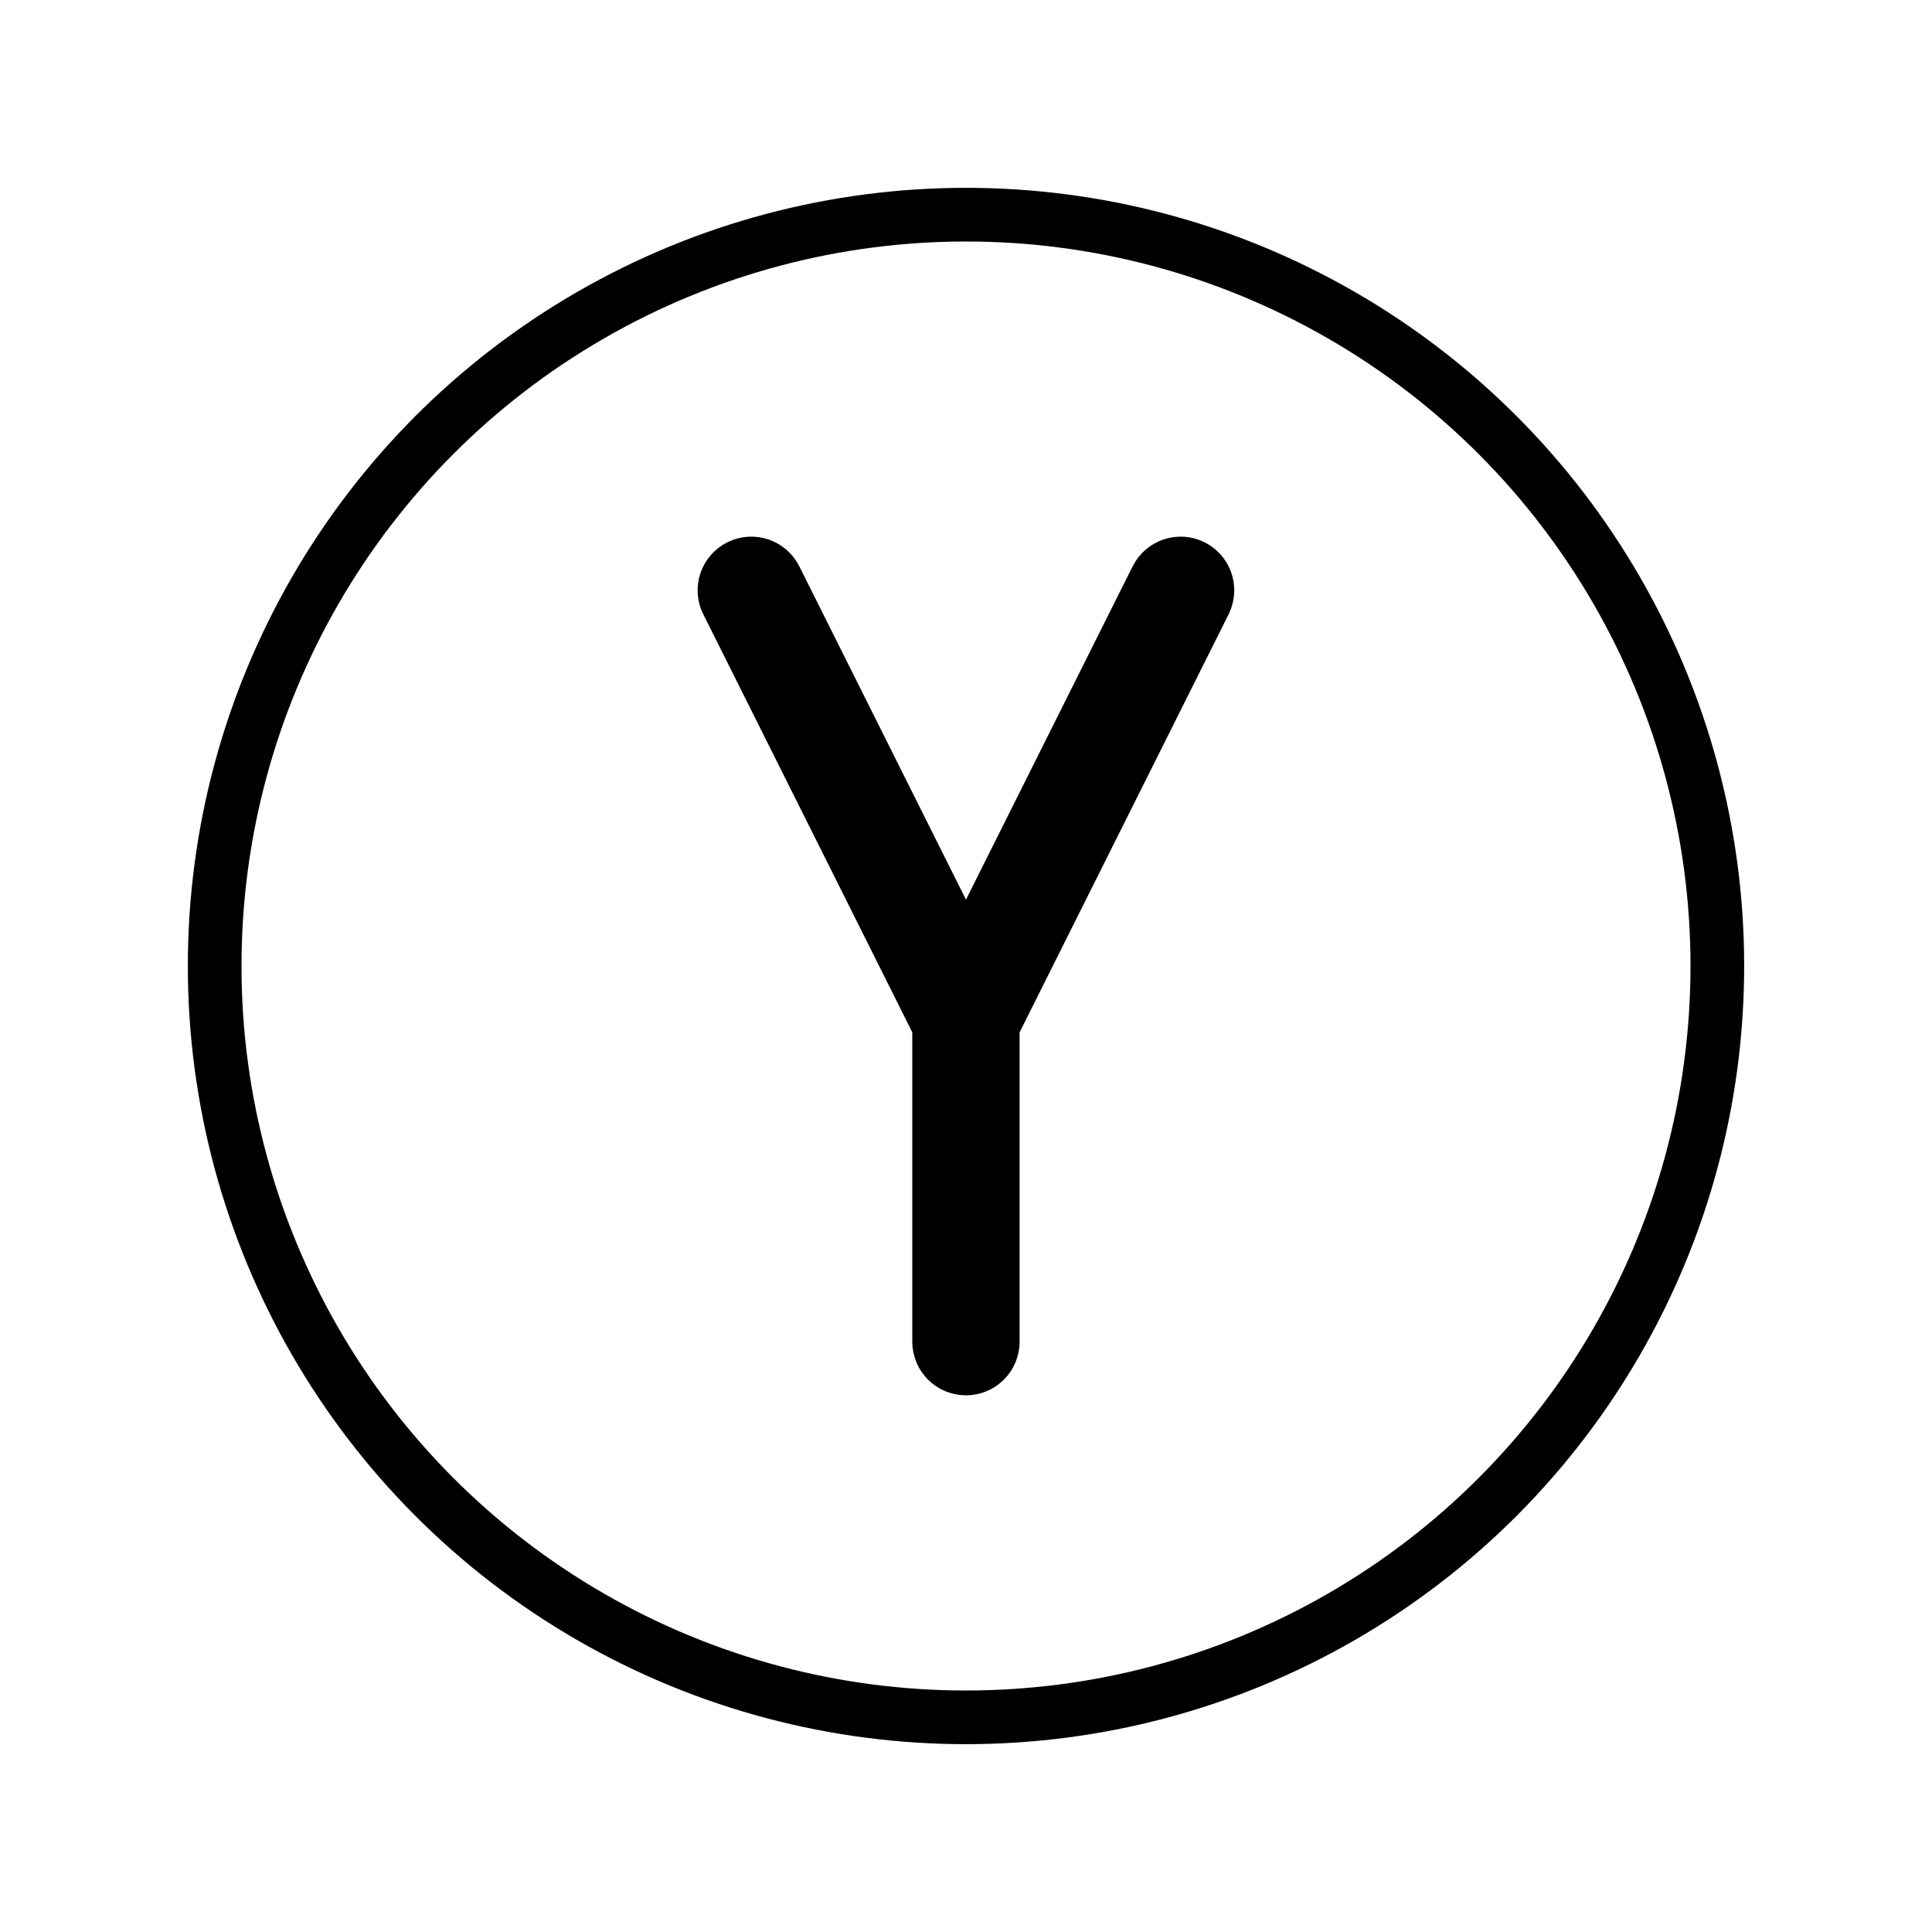
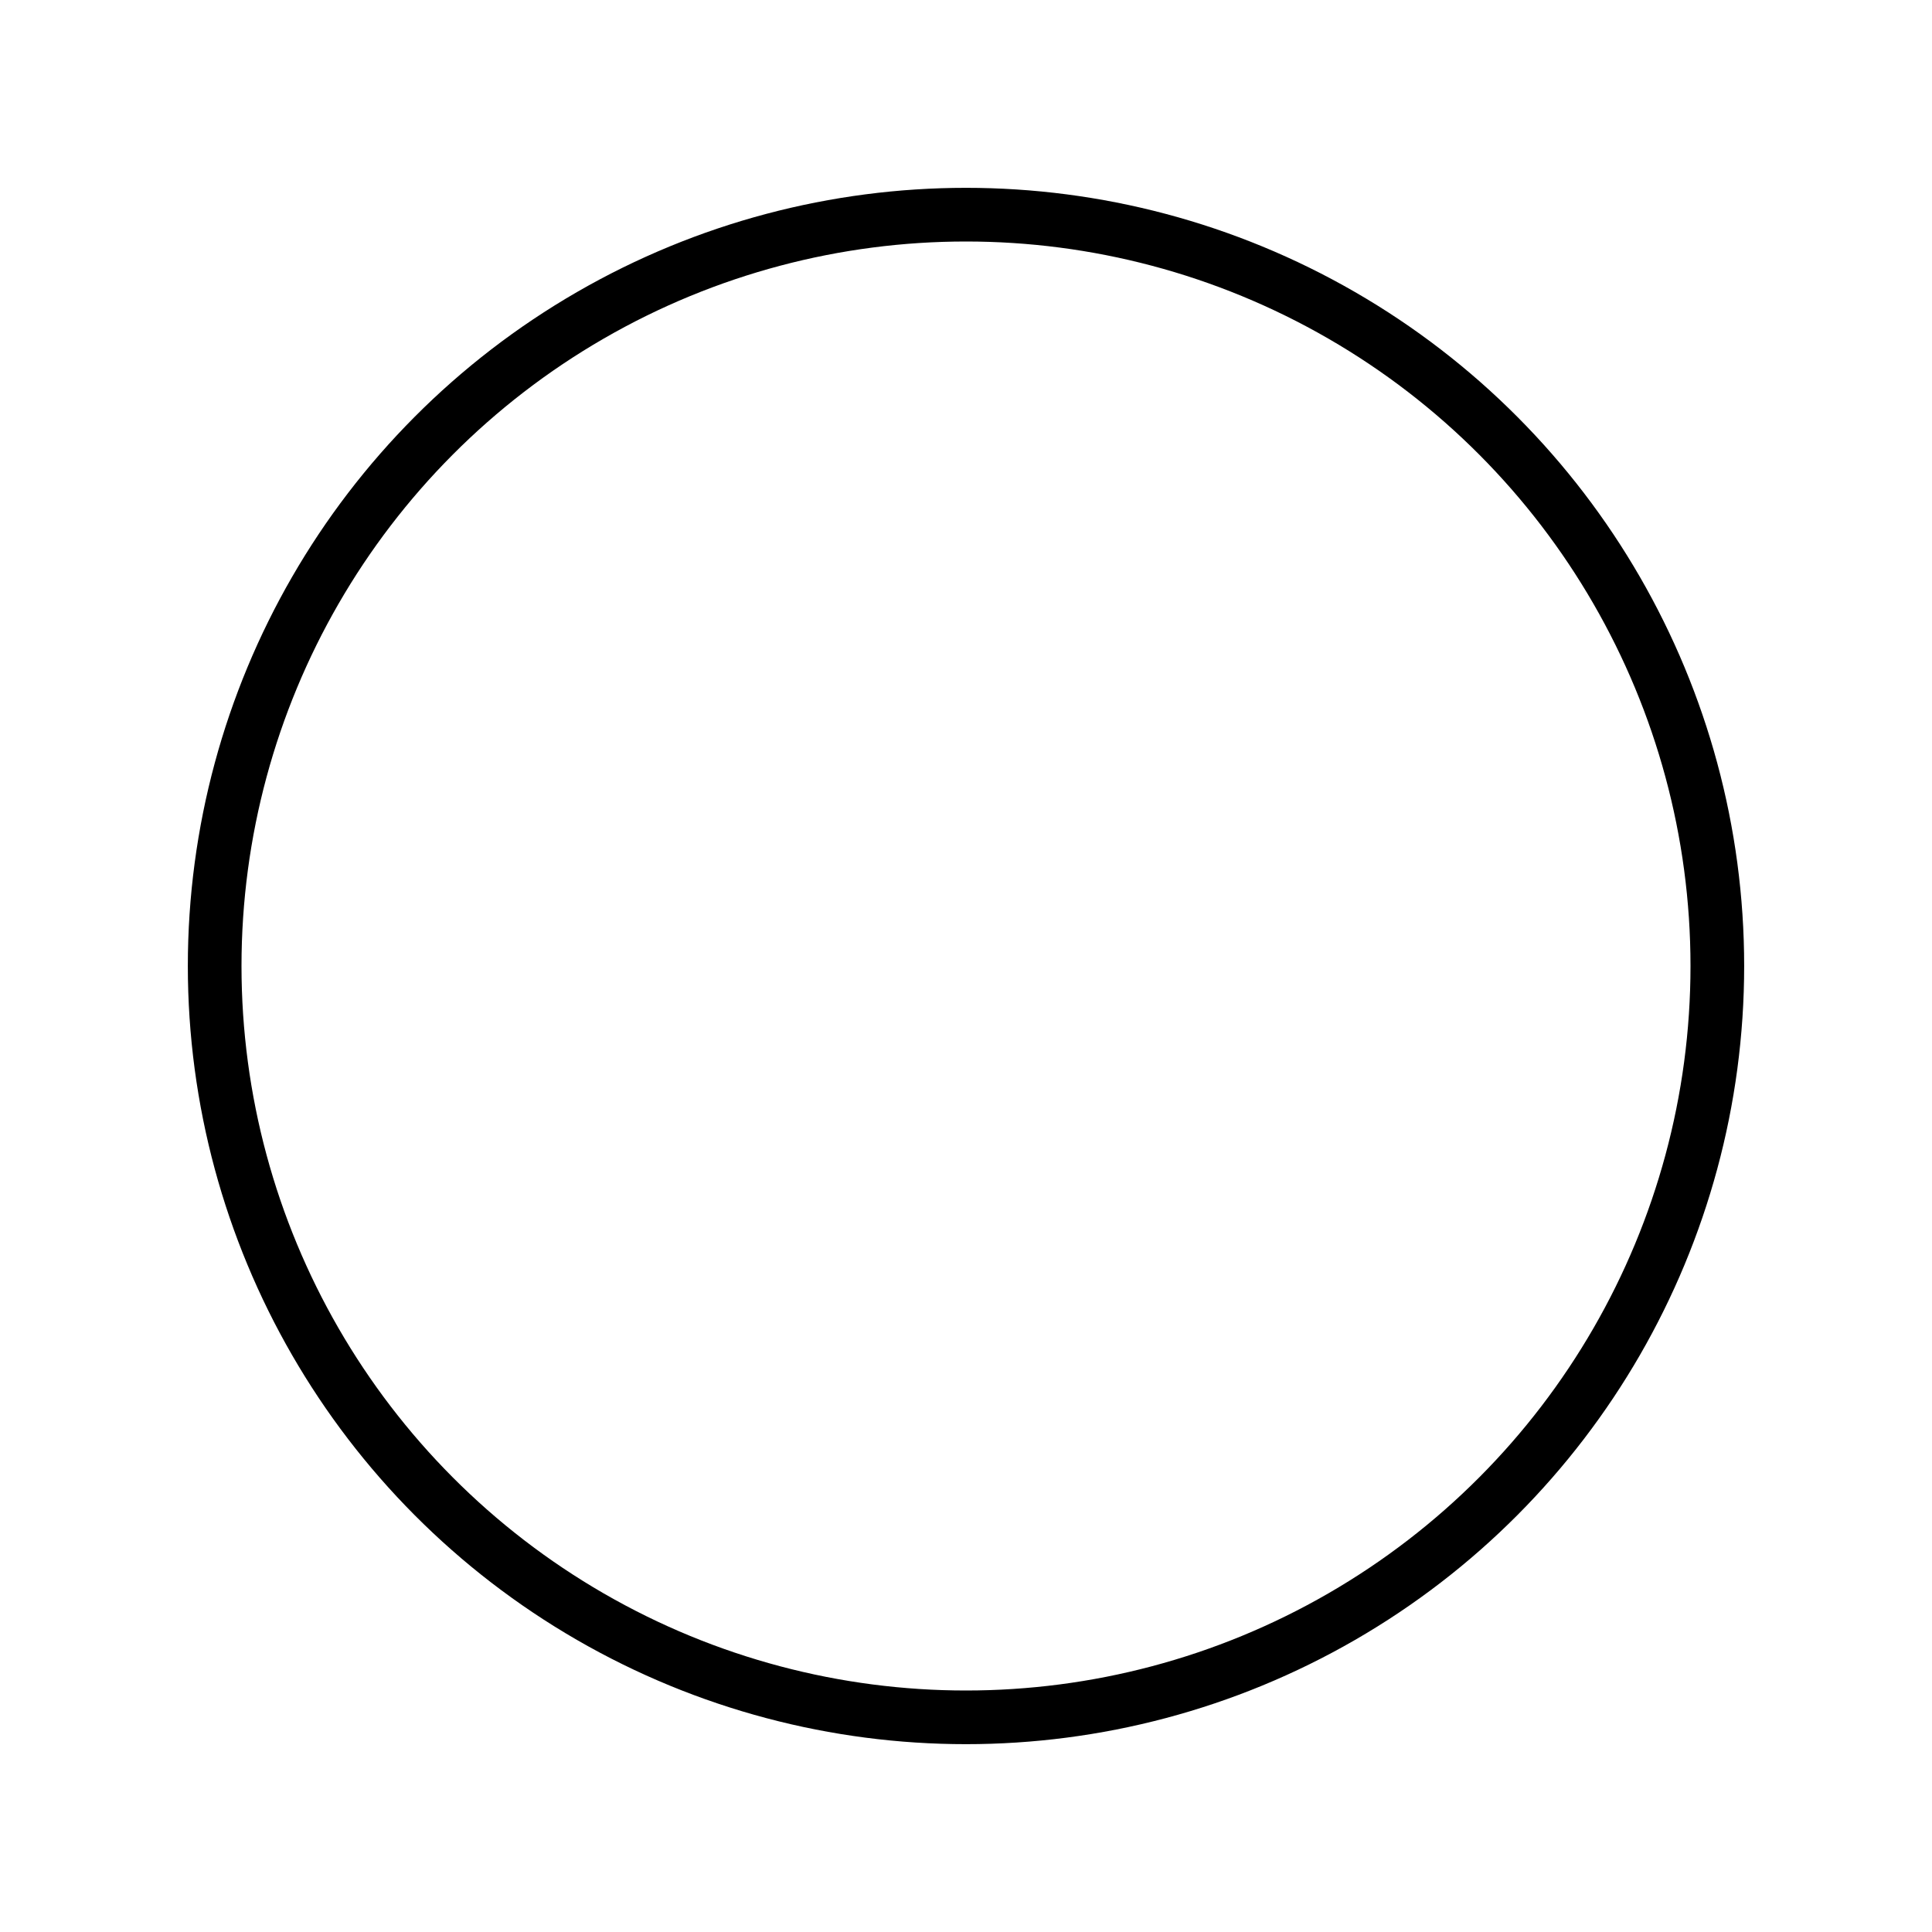
<svg xmlns="http://www.w3.org/2000/svg" id="emoji" viewBox="0 0 72 72">
  <g id="line">
    <g id="line-2">
      <circle cx="36" cy="36" r="28" fill="none" stroke="#000" stroke-linejoin="round" stroke-width="2" />
    </g>
-     <path stroke="#000" stroke-linejoin="round" stroke-width="2" d="m44.447,21.105c-.493-.247-1.094-.047-1.342.447l-7.106,14.211-7.106-14.211c-.247-.494-.848-.694-1.342-.447s-.694.848-.447,1.342l7.894,15.789v11.764c0,.552.447,1,1,1s1-.448,1-1v-11.764l7.894-15.789c.071-.144.105-.296.105-.447,0-.366-.202-.719-.553-.894h0Z" />
  </g>
</svg>